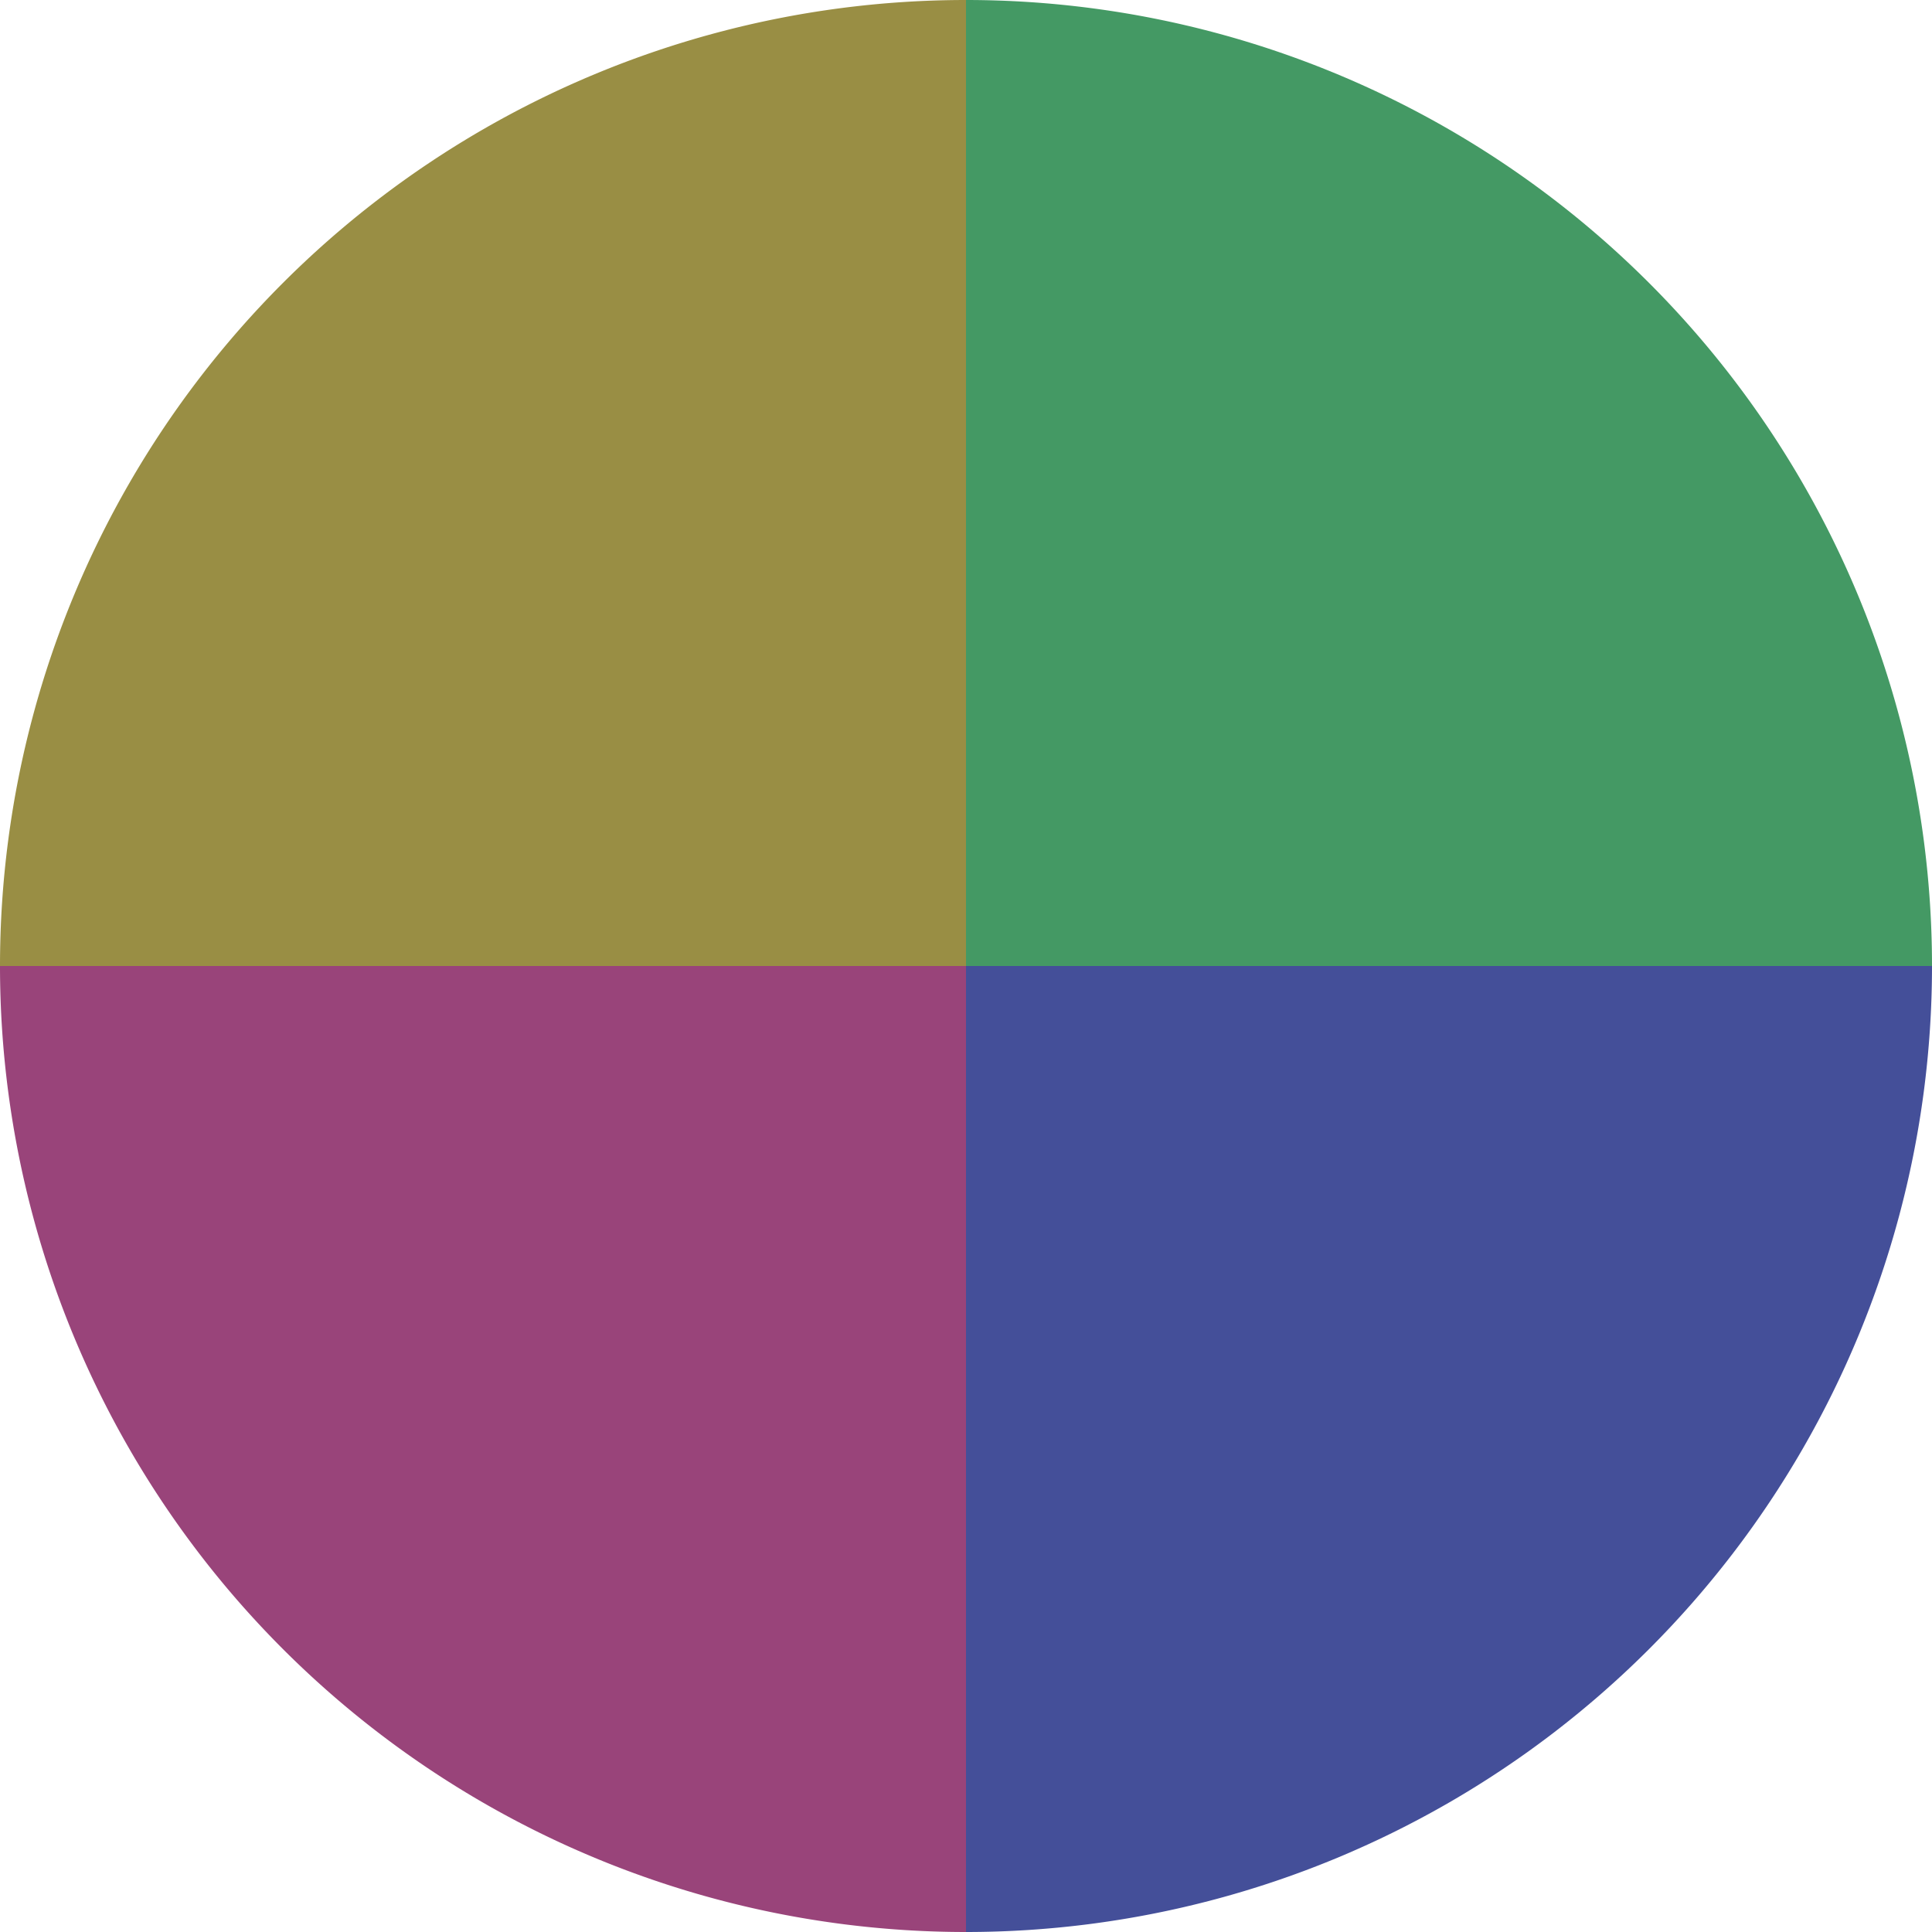
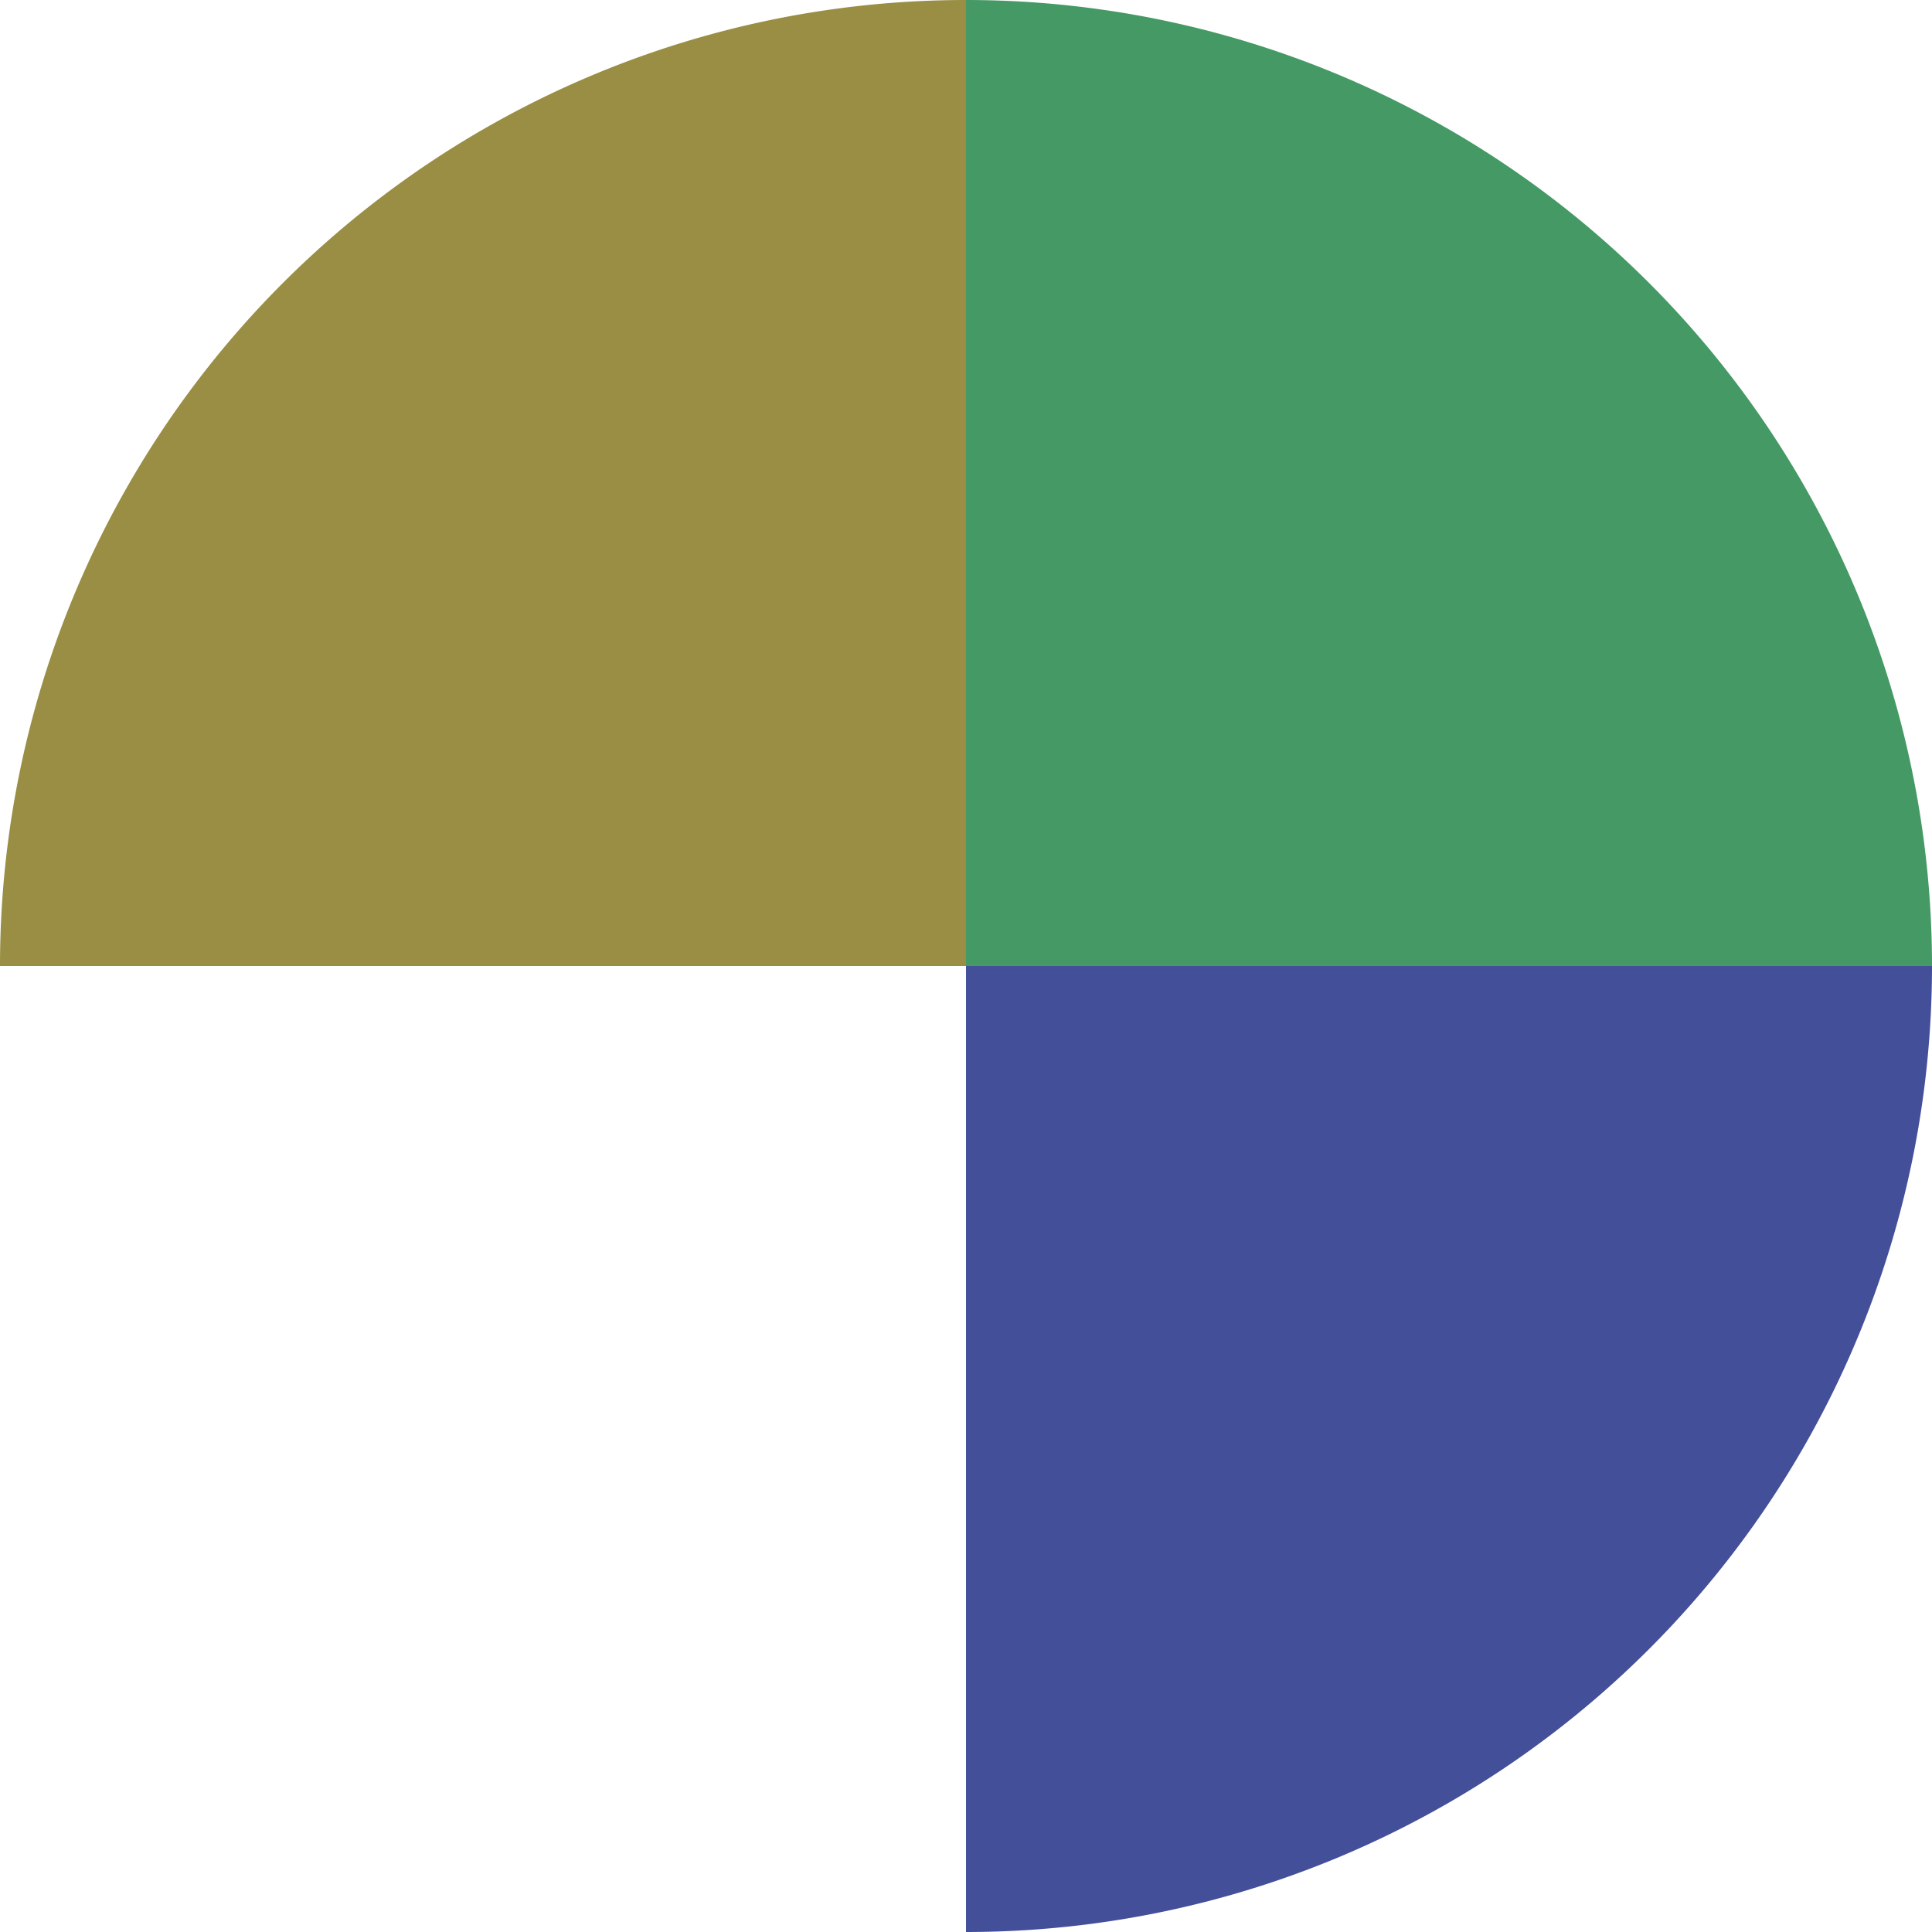
<svg xmlns="http://www.w3.org/2000/svg" width="500" height="500" viewBox="-1 -1 2 2">
  <path d="M 0 -1               A 1,1 0 0,1 1 0             L 0,0              z" fill="#449964" />
  <path d="M 1 0               A 1,1 0 0,1 0 1             L 0,0              z" fill="#444f99" />
-   <path d="M 0 1               A 1,1 0 0,1 -1 0             L 0,0              z" fill="#99447a" />
  <path d="M -1 0               A 1,1 0 0,1 -0 -1             L 0,0              z" fill="#998e44" />
</svg>